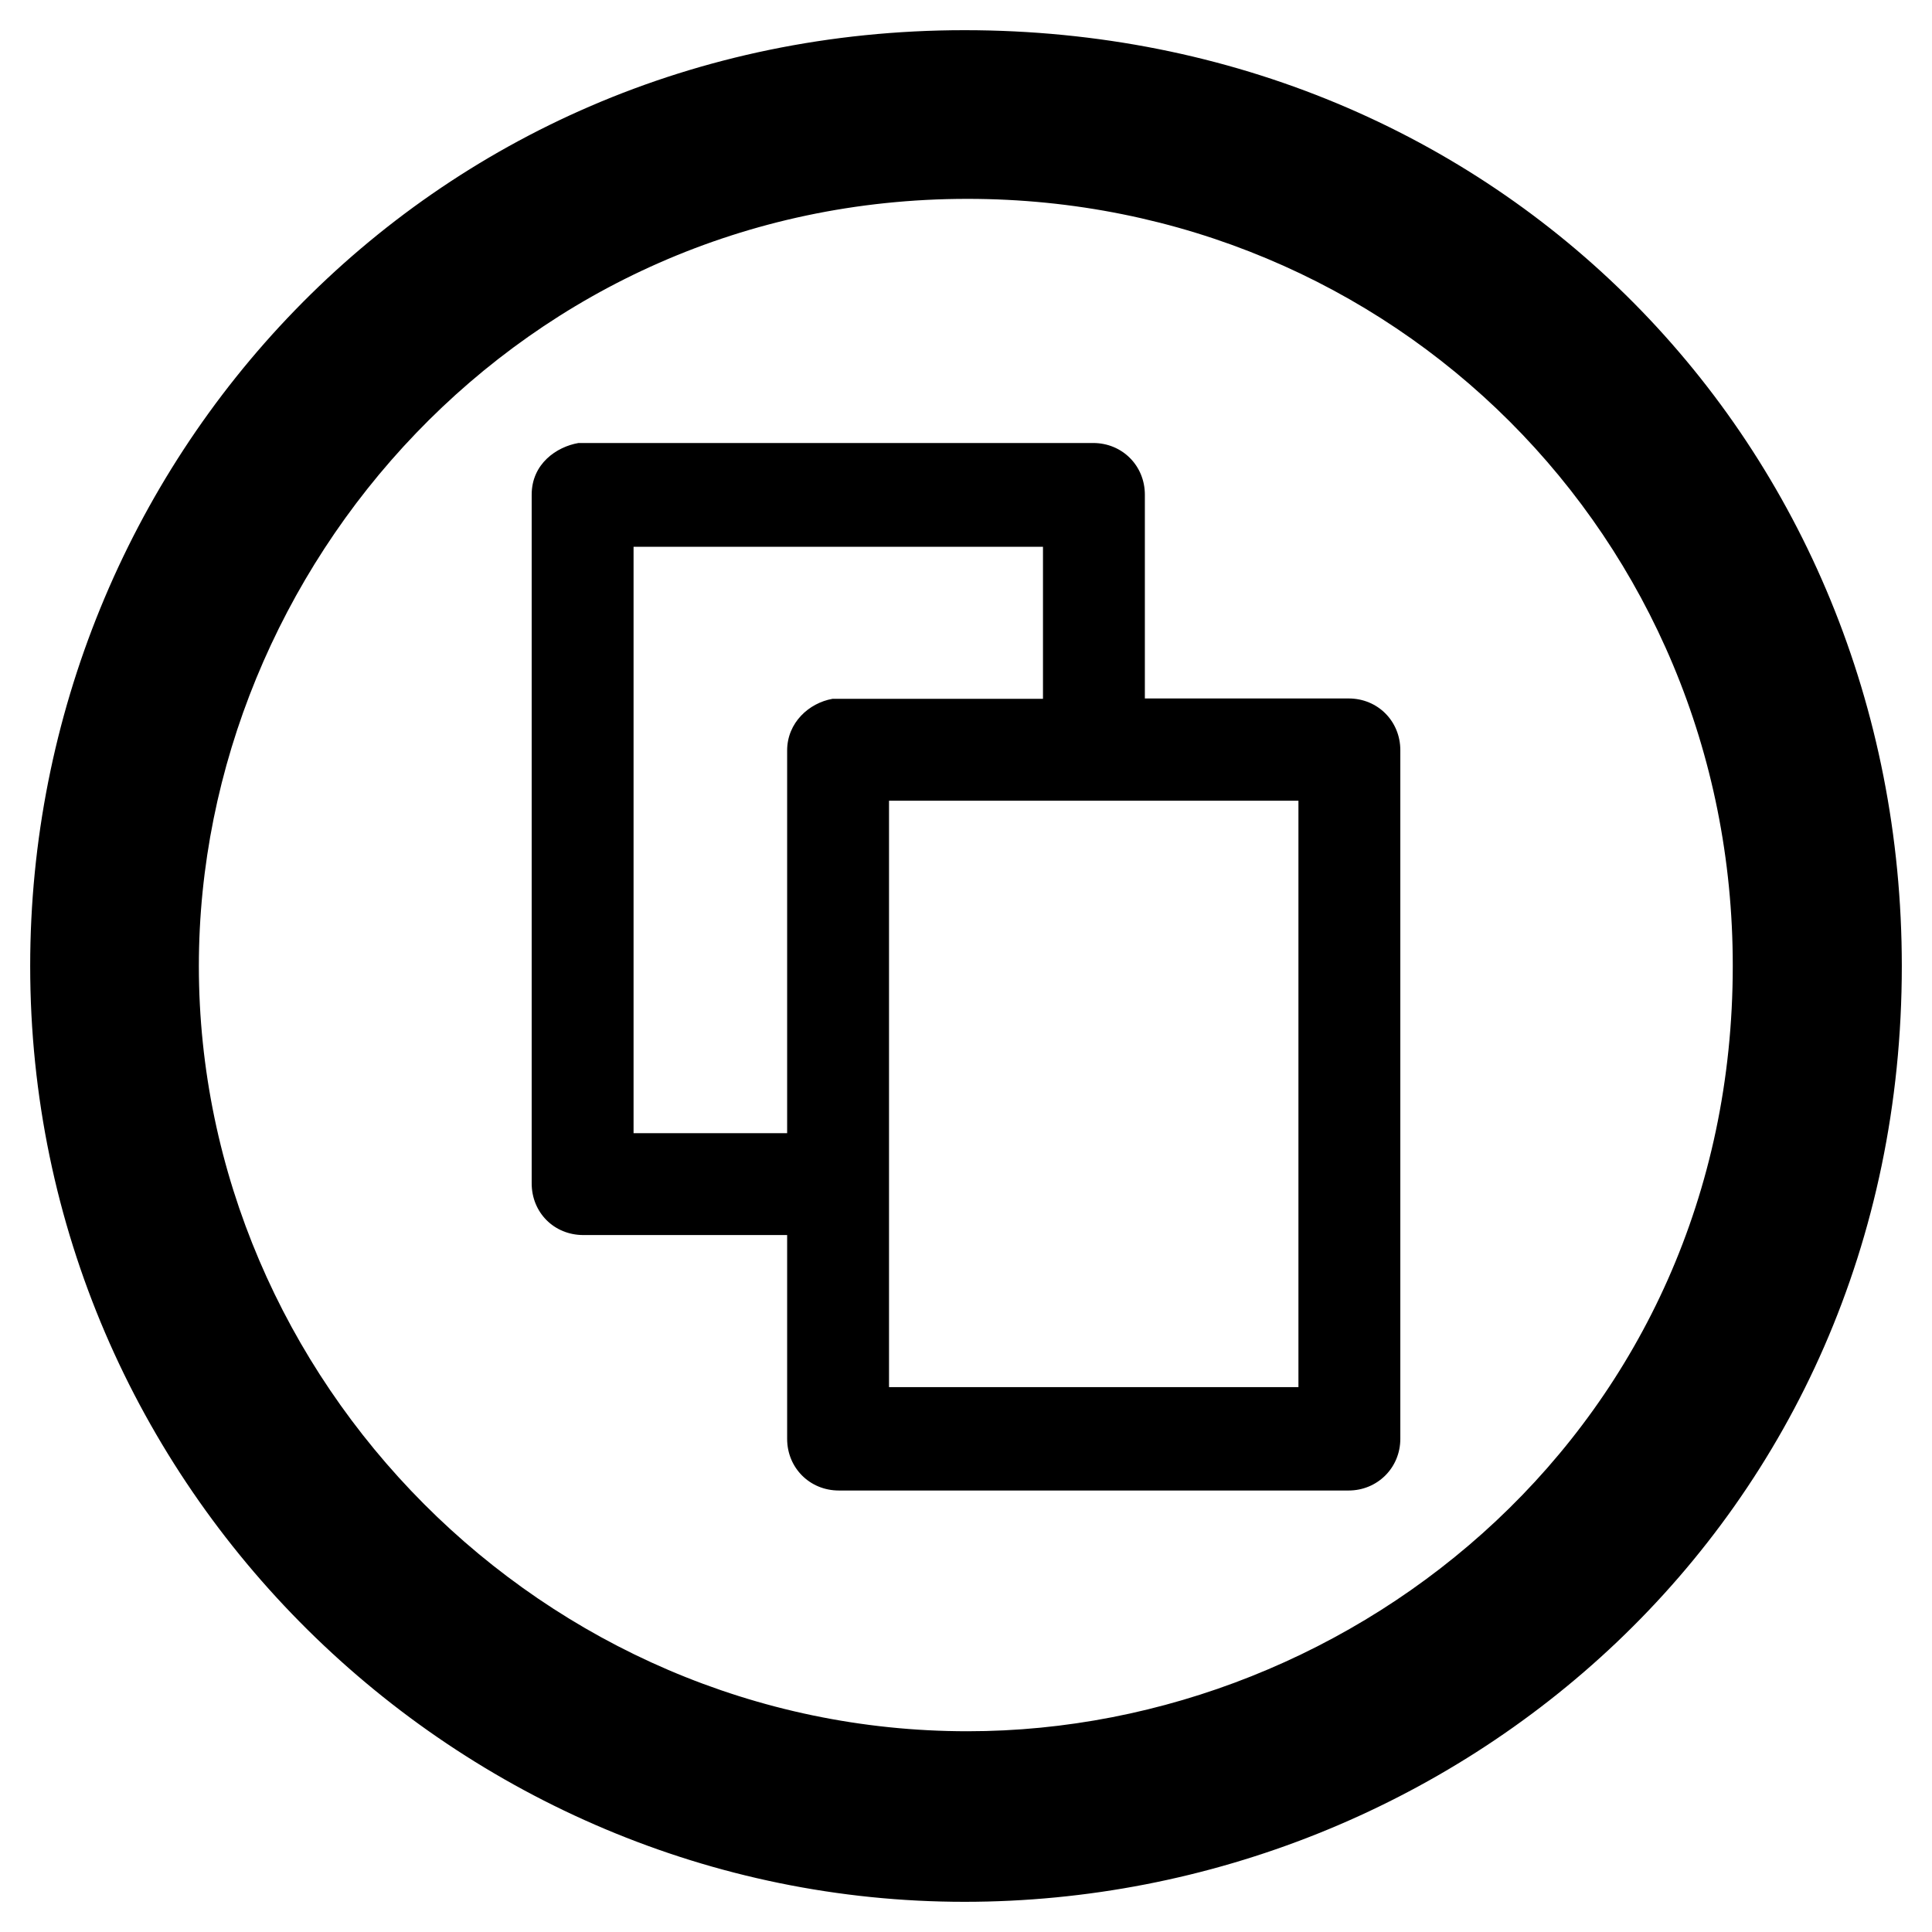
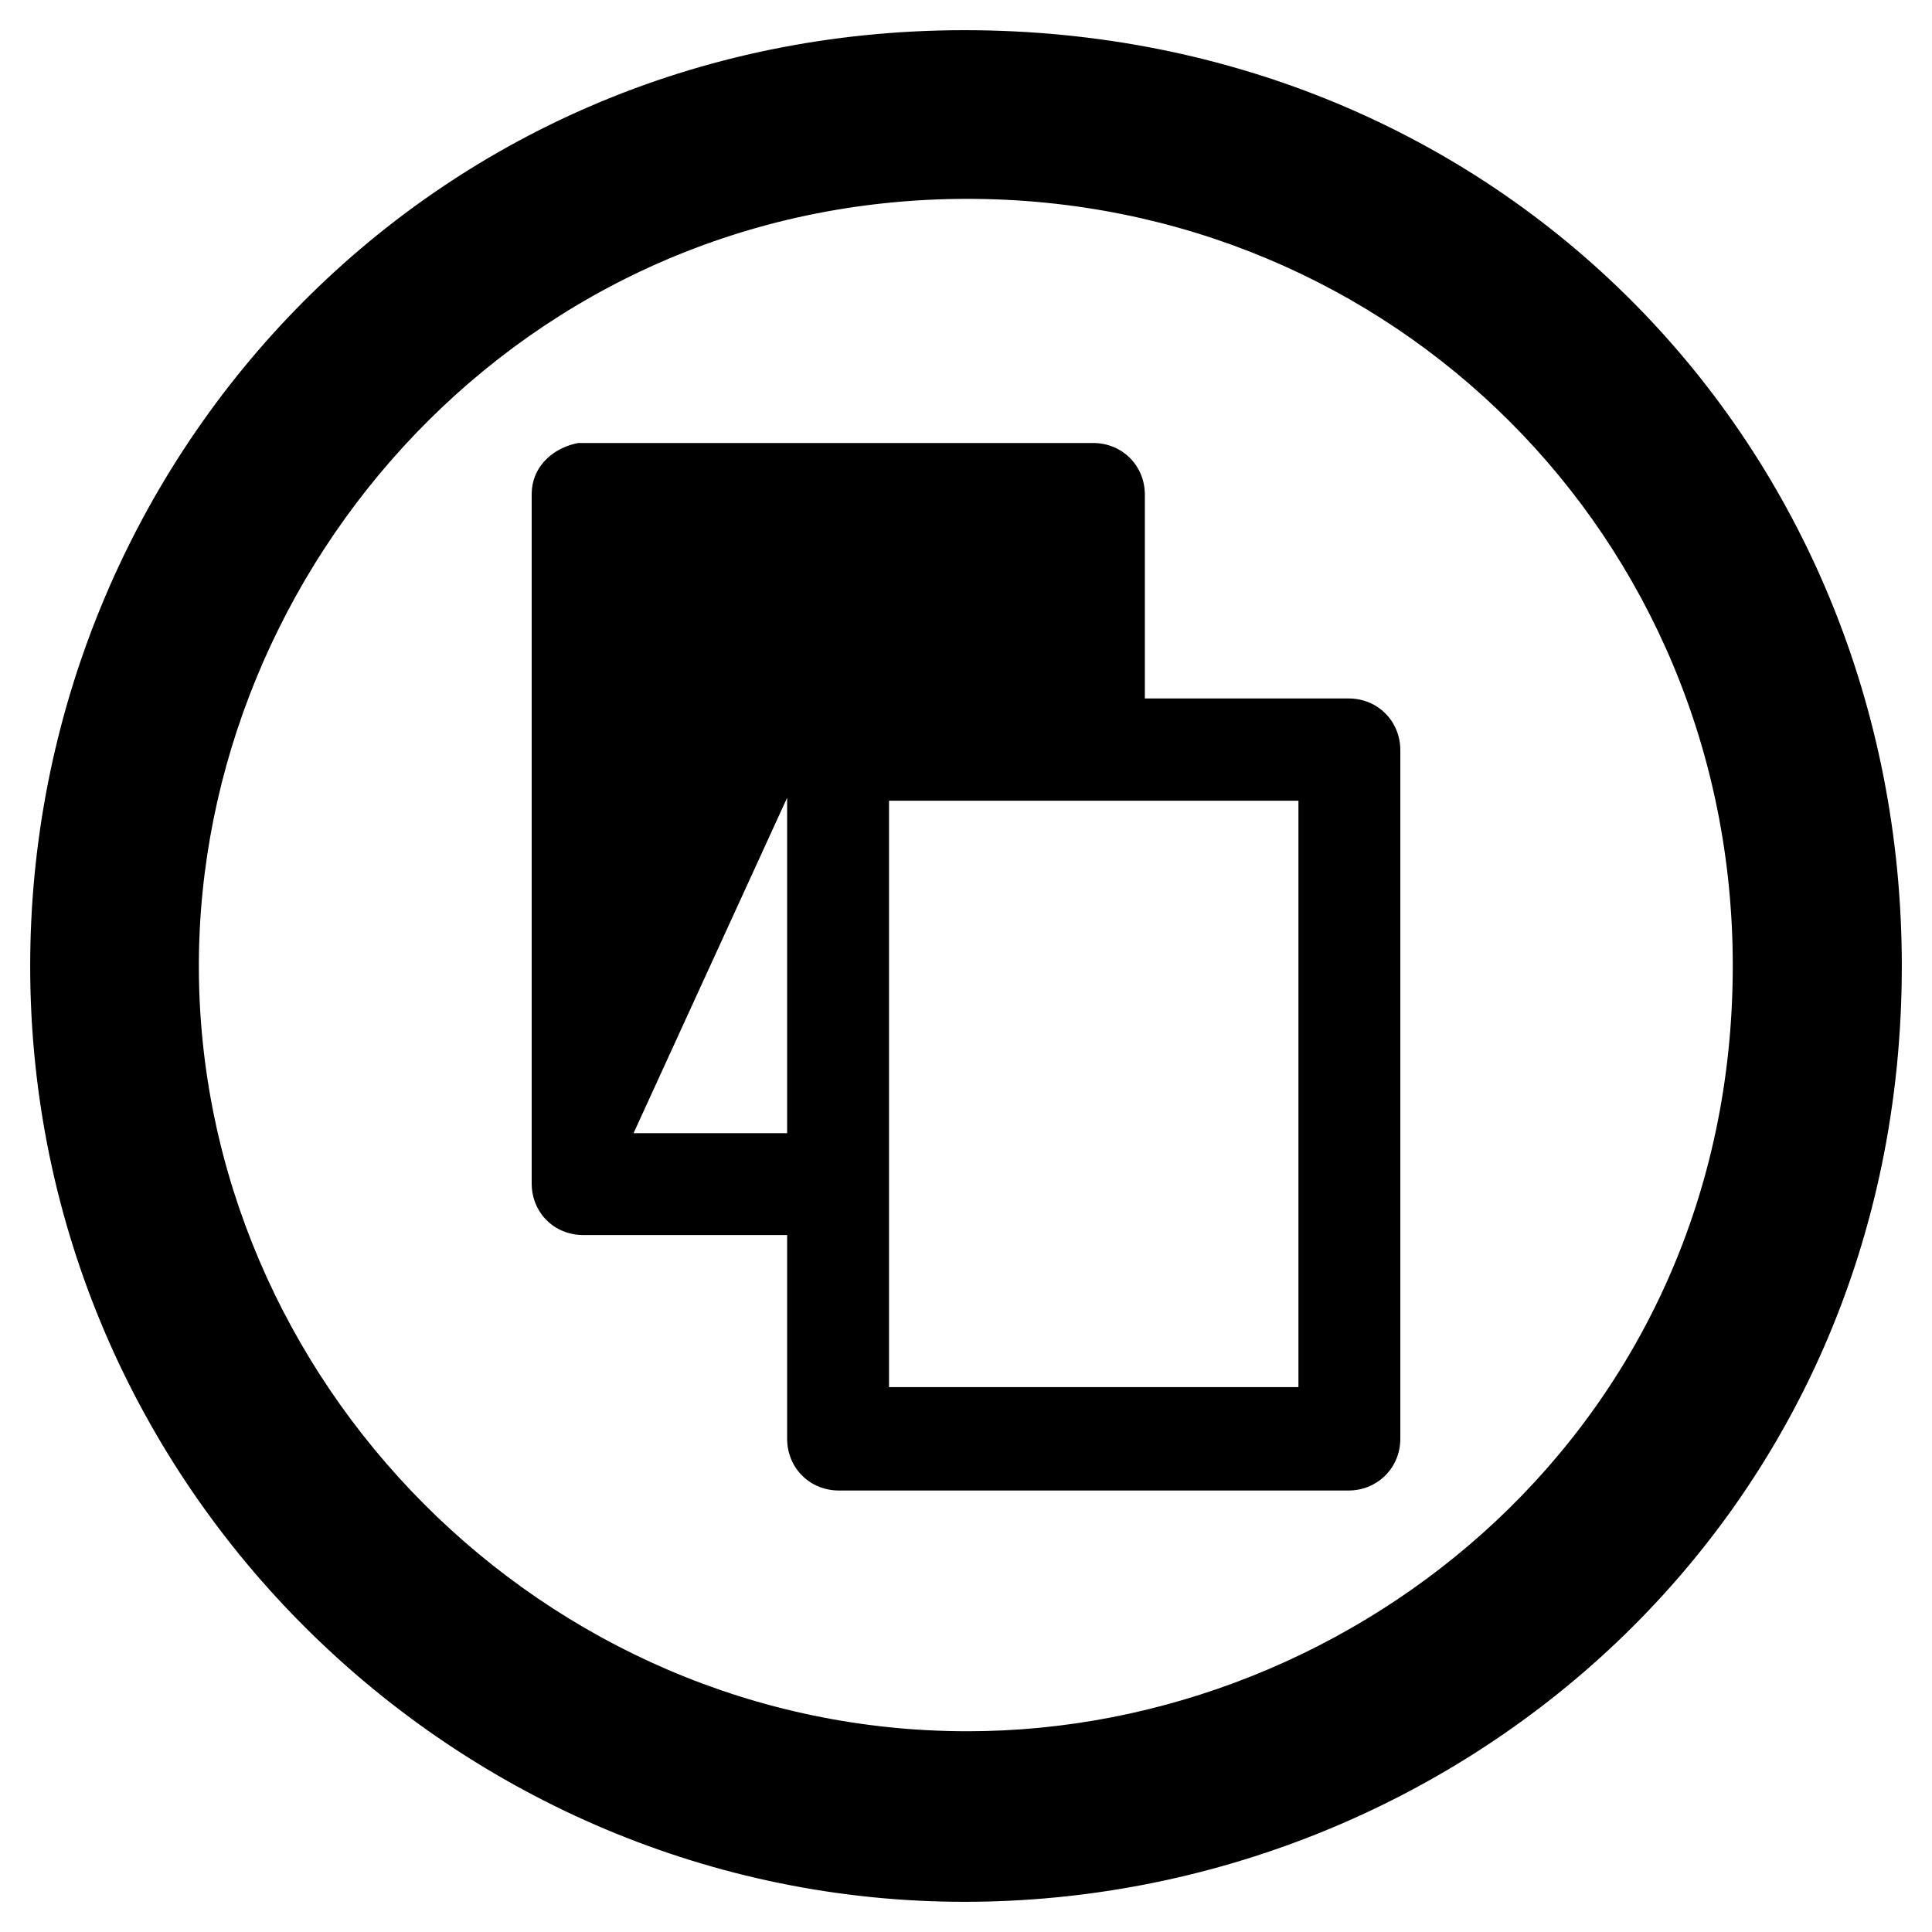
<svg xmlns="http://www.w3.org/2000/svg" viewBox="0 0 512 512">
-   <path fill="currentColor" d="M255.6 8C397.4 8 504 118.1 504 256 504 403.1 385.5 504 255.6 504 121.6 504 8 394.5 8 256 8 123.1 112.7 8 255.6 8zm.8 44.7c-118.2 0-203.7 97.9-203.7 203.3 0 109.8 91.2 202.8 203.7 202.8 103.2 0 202.8-81.1 202.8-202.8 .1-113.8-90.2-203.3-202.8-203.3zm101 132.4c7.8 0 13.7 6.1 13.7 13.7l0 182.5c0 7.7-6.1 13.7-13.7 13.7l-135.1 0c-7.7 0-13.7-6-13.7-13.7l0-54-54 0c-7.8 0-13.7-6-13.7-13.7l0-182.5c0-8.2 6.6-12.7 12.4-13.7l136.4 0c7.7 0 13.7 6 13.7 13.7l0 54 54 0zM167.9 300.3l40.7 0 0-101.4c0-7.4 5.8-12.6 12-13.7l55.8 0 0-40.3-108.5 0 0 155.4zm176.2-88.1l-108.5 0 0 155.4 108.5 0 0-155.4z" />
+   <path fill="currentColor" d="M255.6 8C397.4 8 504 118.1 504 256 504 403.1 385.5 504 255.6 504 121.6 504 8 394.5 8 256 8 123.1 112.7 8 255.6 8zm.8 44.7c-118.2 0-203.7 97.9-203.7 203.3 0 109.8 91.2 202.8 203.7 202.8 103.2 0 202.8-81.1 202.8-202.8 .1-113.8-90.2-203.3-202.8-203.3zm101 132.4c7.8 0 13.7 6.1 13.7 13.7l0 182.5c0 7.7-6.1 13.7-13.7 13.7l-135.1 0c-7.7 0-13.7-6-13.7-13.7l0-54-54 0c-7.8 0-13.7-6-13.7-13.7l0-182.5c0-8.2 6.6-12.7 12.4-13.7l136.4 0c7.7 0 13.7 6 13.7 13.7l0 54 54 0zM167.9 300.3l40.7 0 0-101.4c0-7.4 5.8-12.6 12-13.7zm176.2-88.1l-108.5 0 0 155.4 108.5 0 0-155.4z" />
</svg>